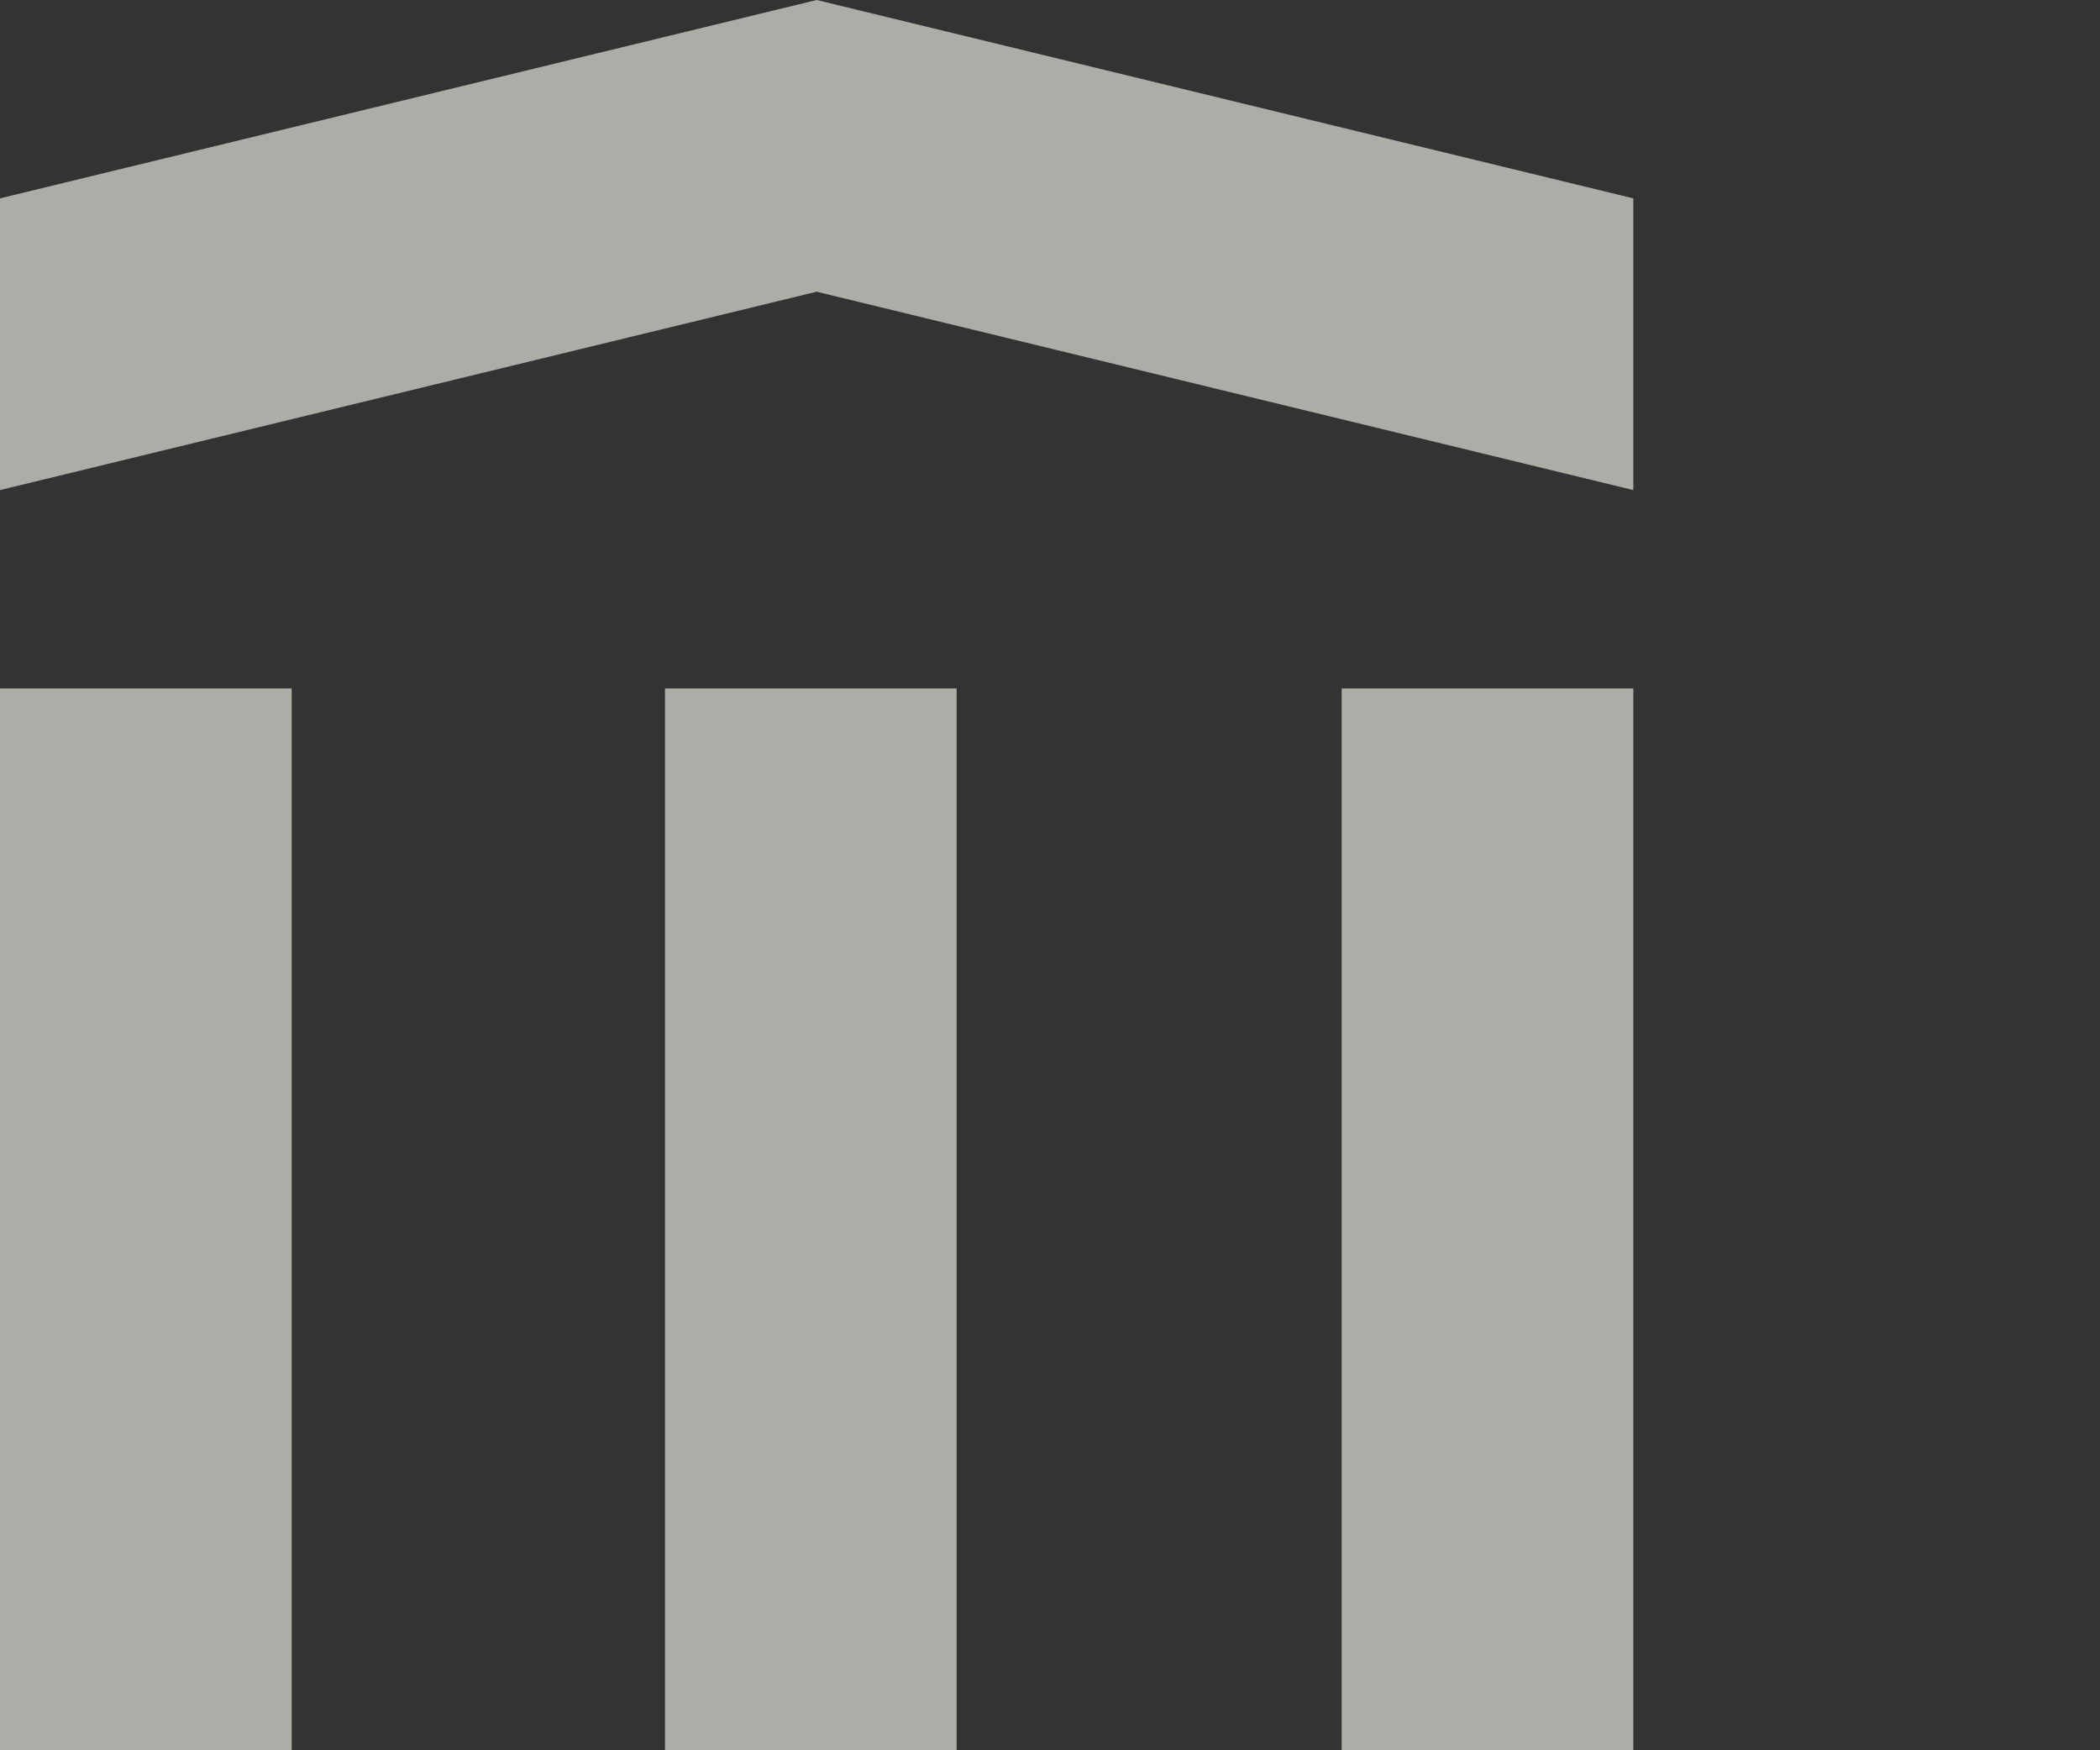
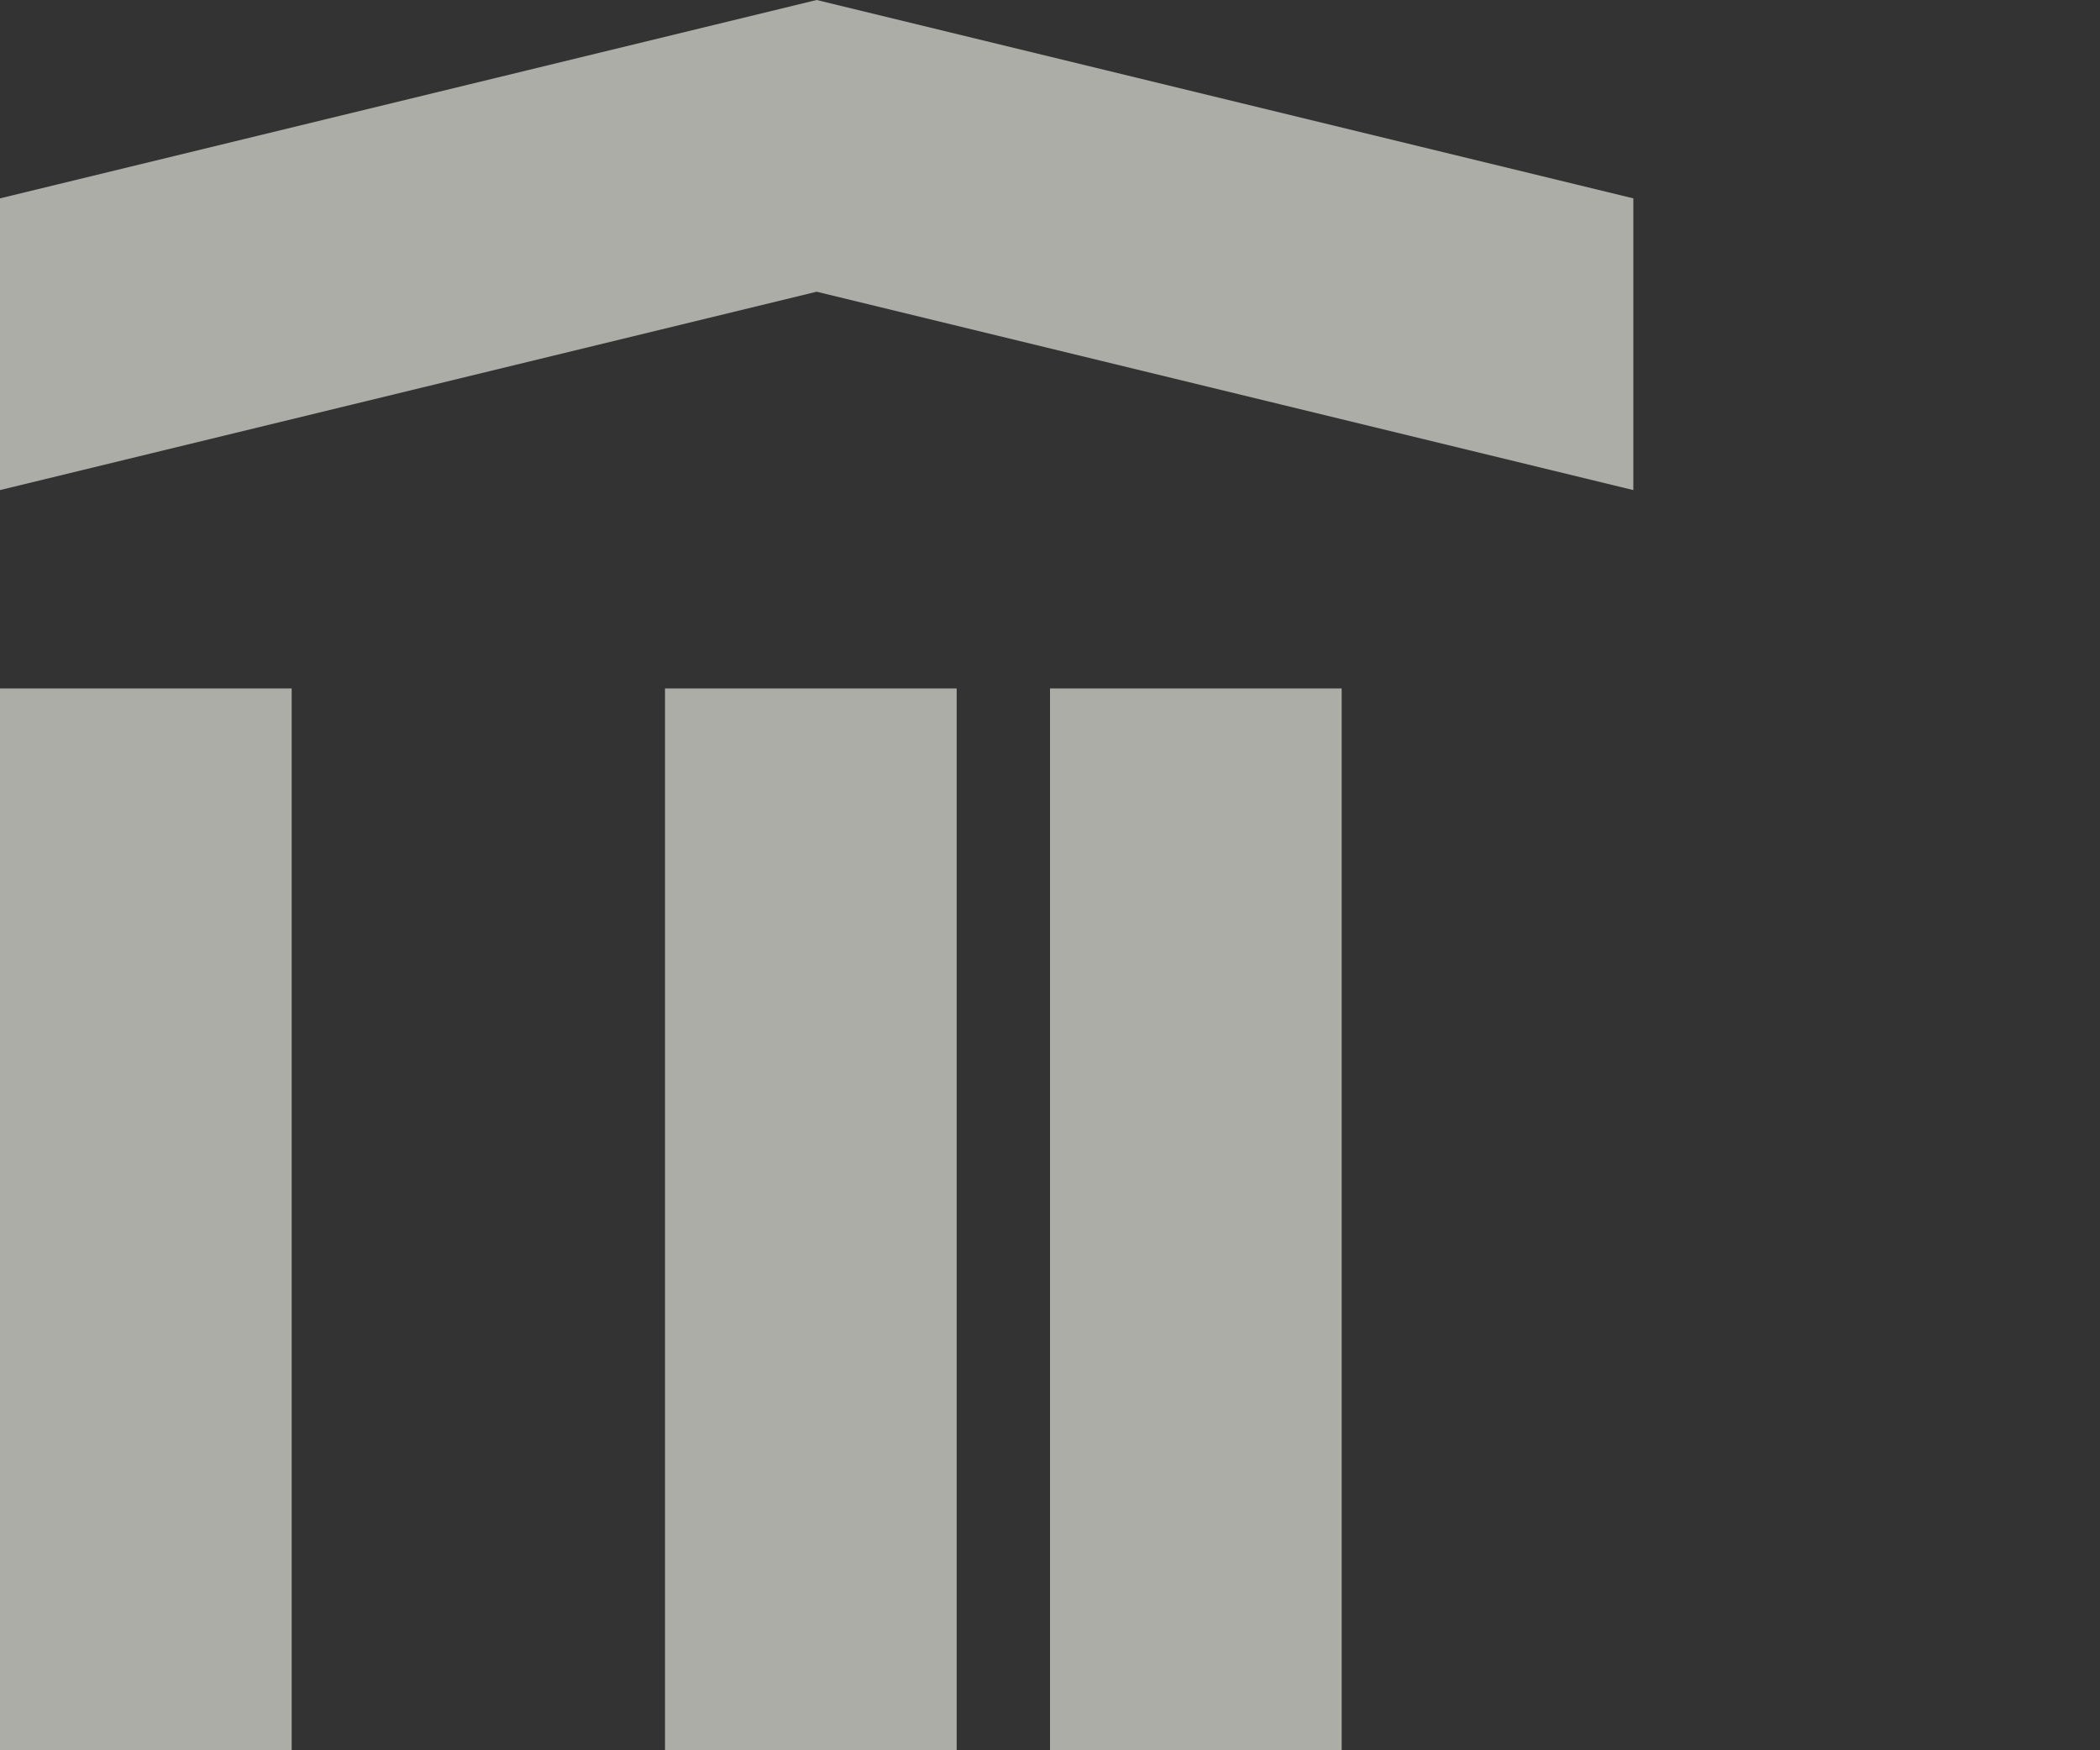
<svg xmlns="http://www.w3.org/2000/svg" viewBox="0 0 18 15">
  <rect x="0" y="0" width="18" height="15" fill="#333333" stroke="none" />
  <title>Gymnasium Kirchenfeld</title>
  <g>
-     <path d="M7,2.5L0,4.2V1.7L7,0l7,1.7v2.5L7,2.5z M0,5.9h2.5V15H0V5.9z M5.7,5.9h2.5V15H5.7V5.9z M11.5,5.9H14V15h-2.5V5.9z" fill="rgba(255, 255, 245, 0.6)" />
+     <path d="M7,2.5L0,4.2V1.7L7,0l7,1.7v2.5L7,2.5z M0,5.9h2.5V15H0V5.9z M5.7,5.9h2.5V15H5.7V5.9z M11.5,5.9V15h-2.5V5.9z" fill="rgba(255, 255, 245, 0.6)" />
  </g>
</svg>